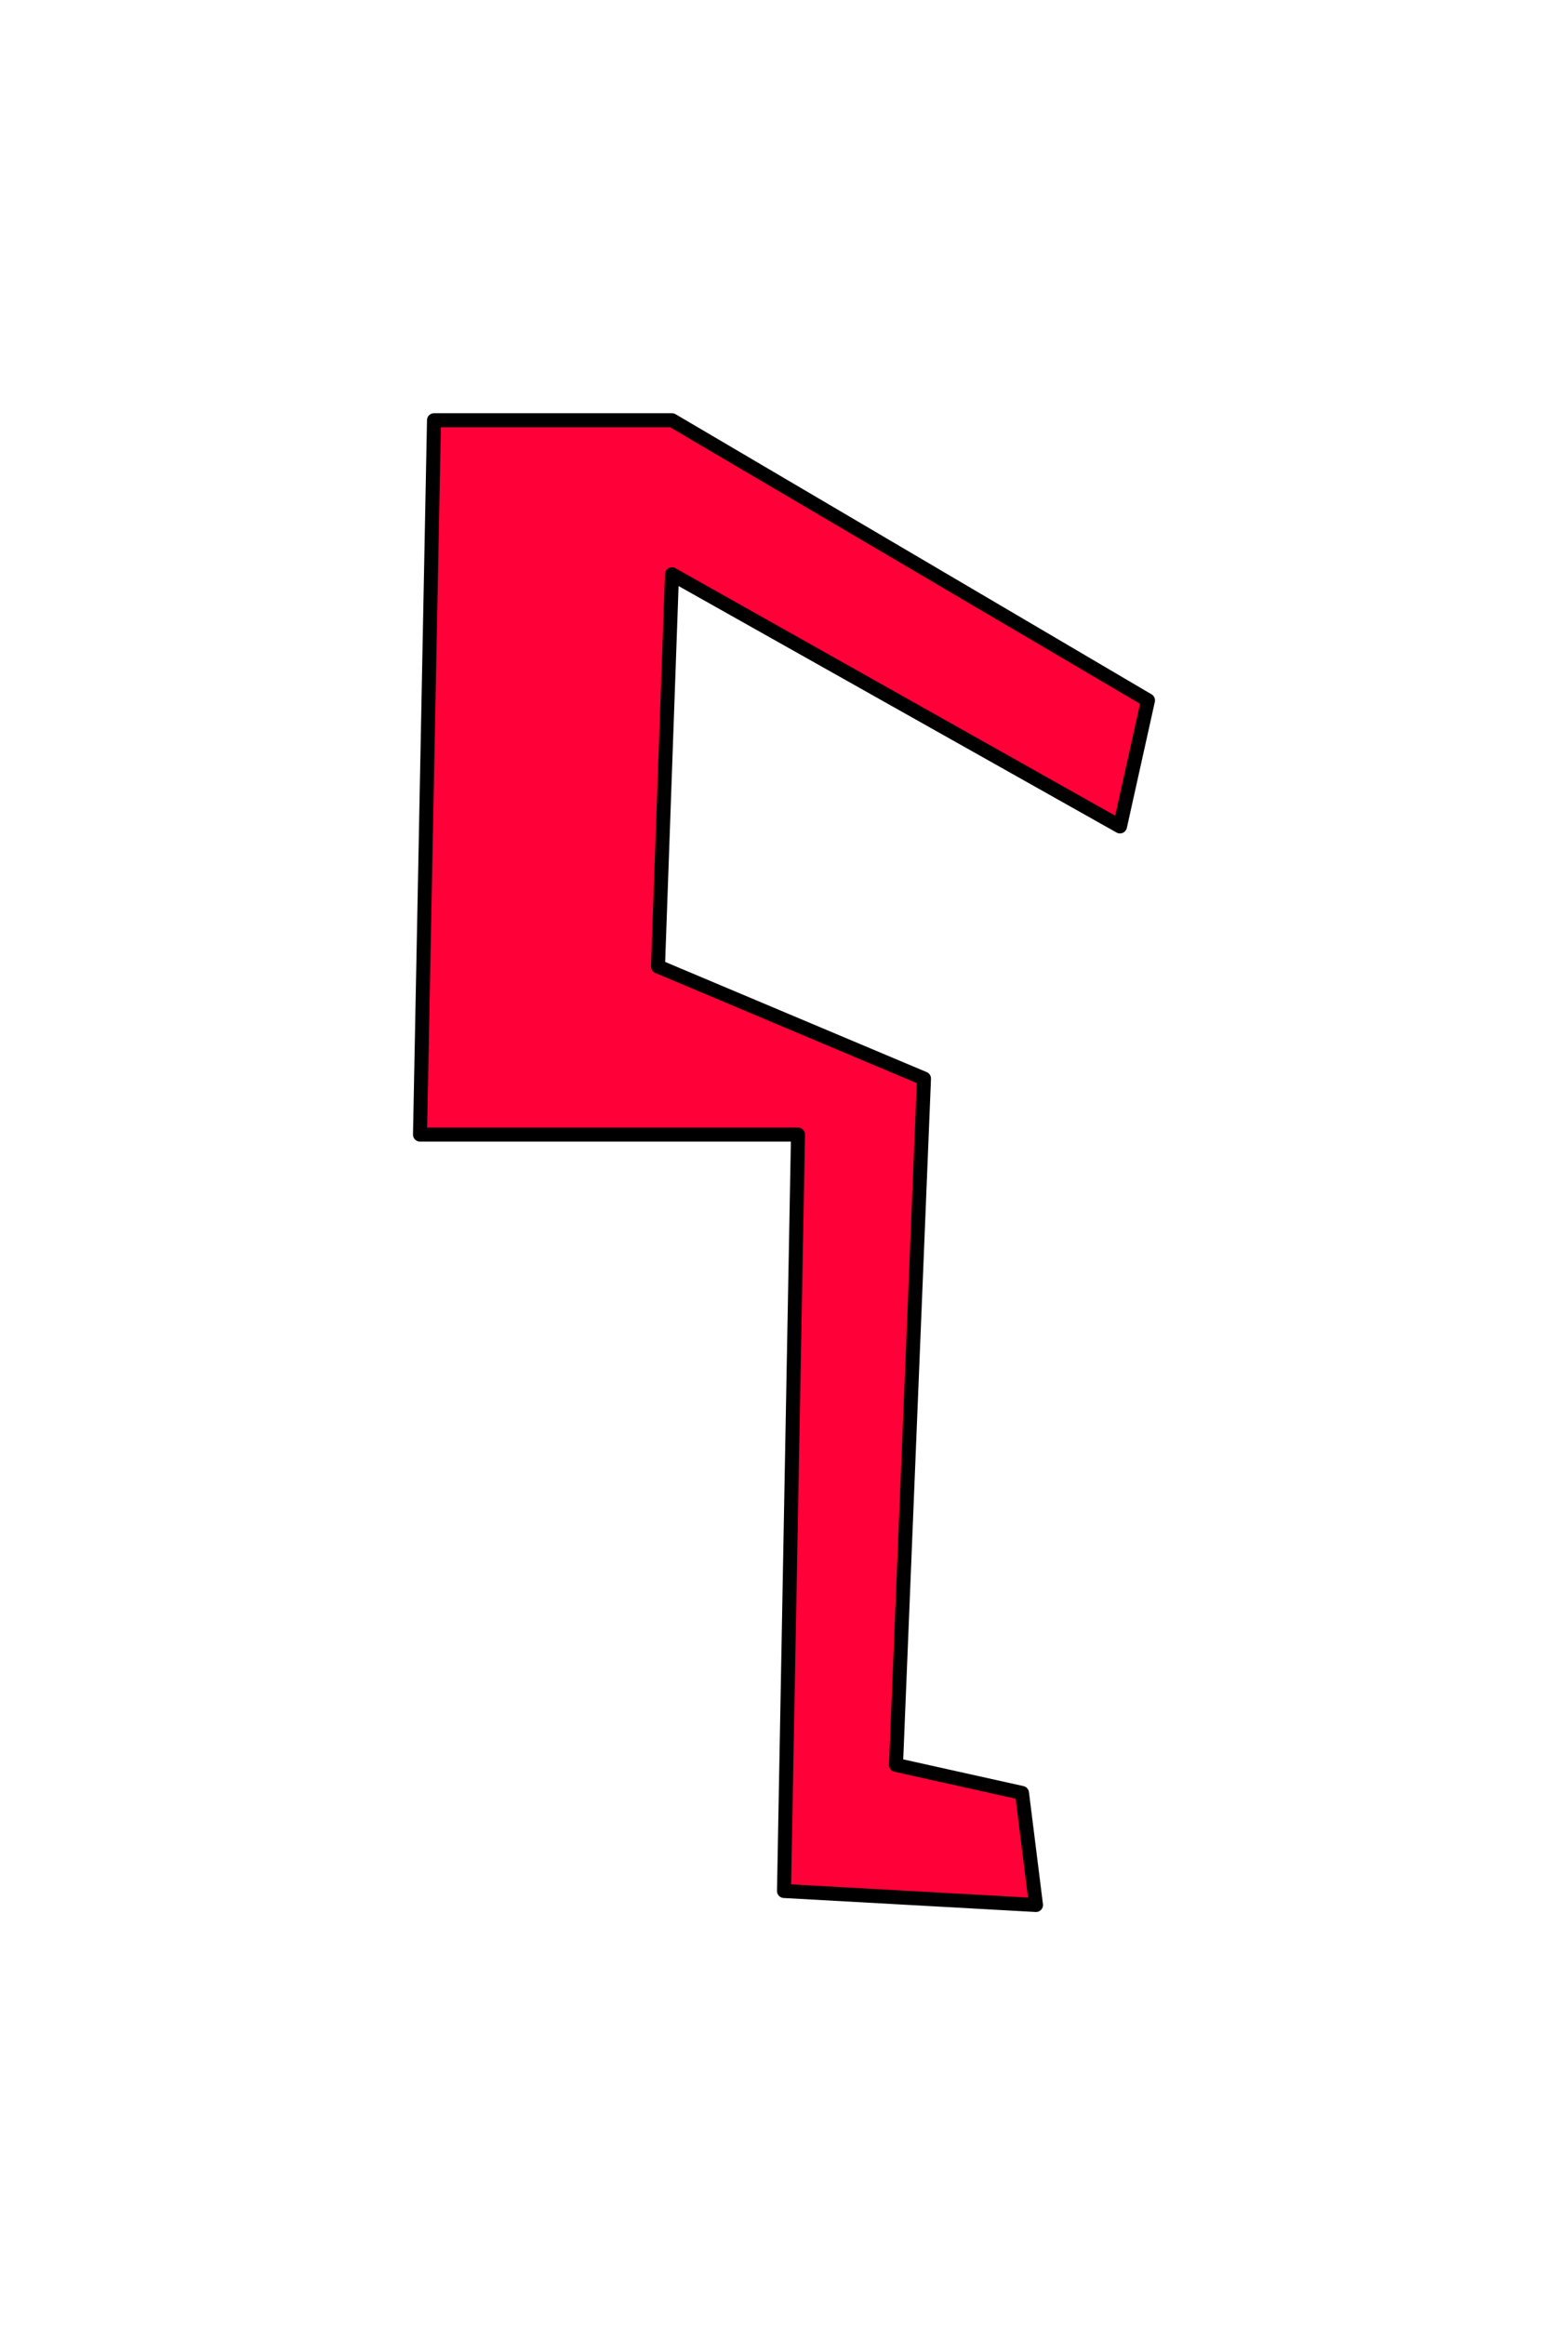
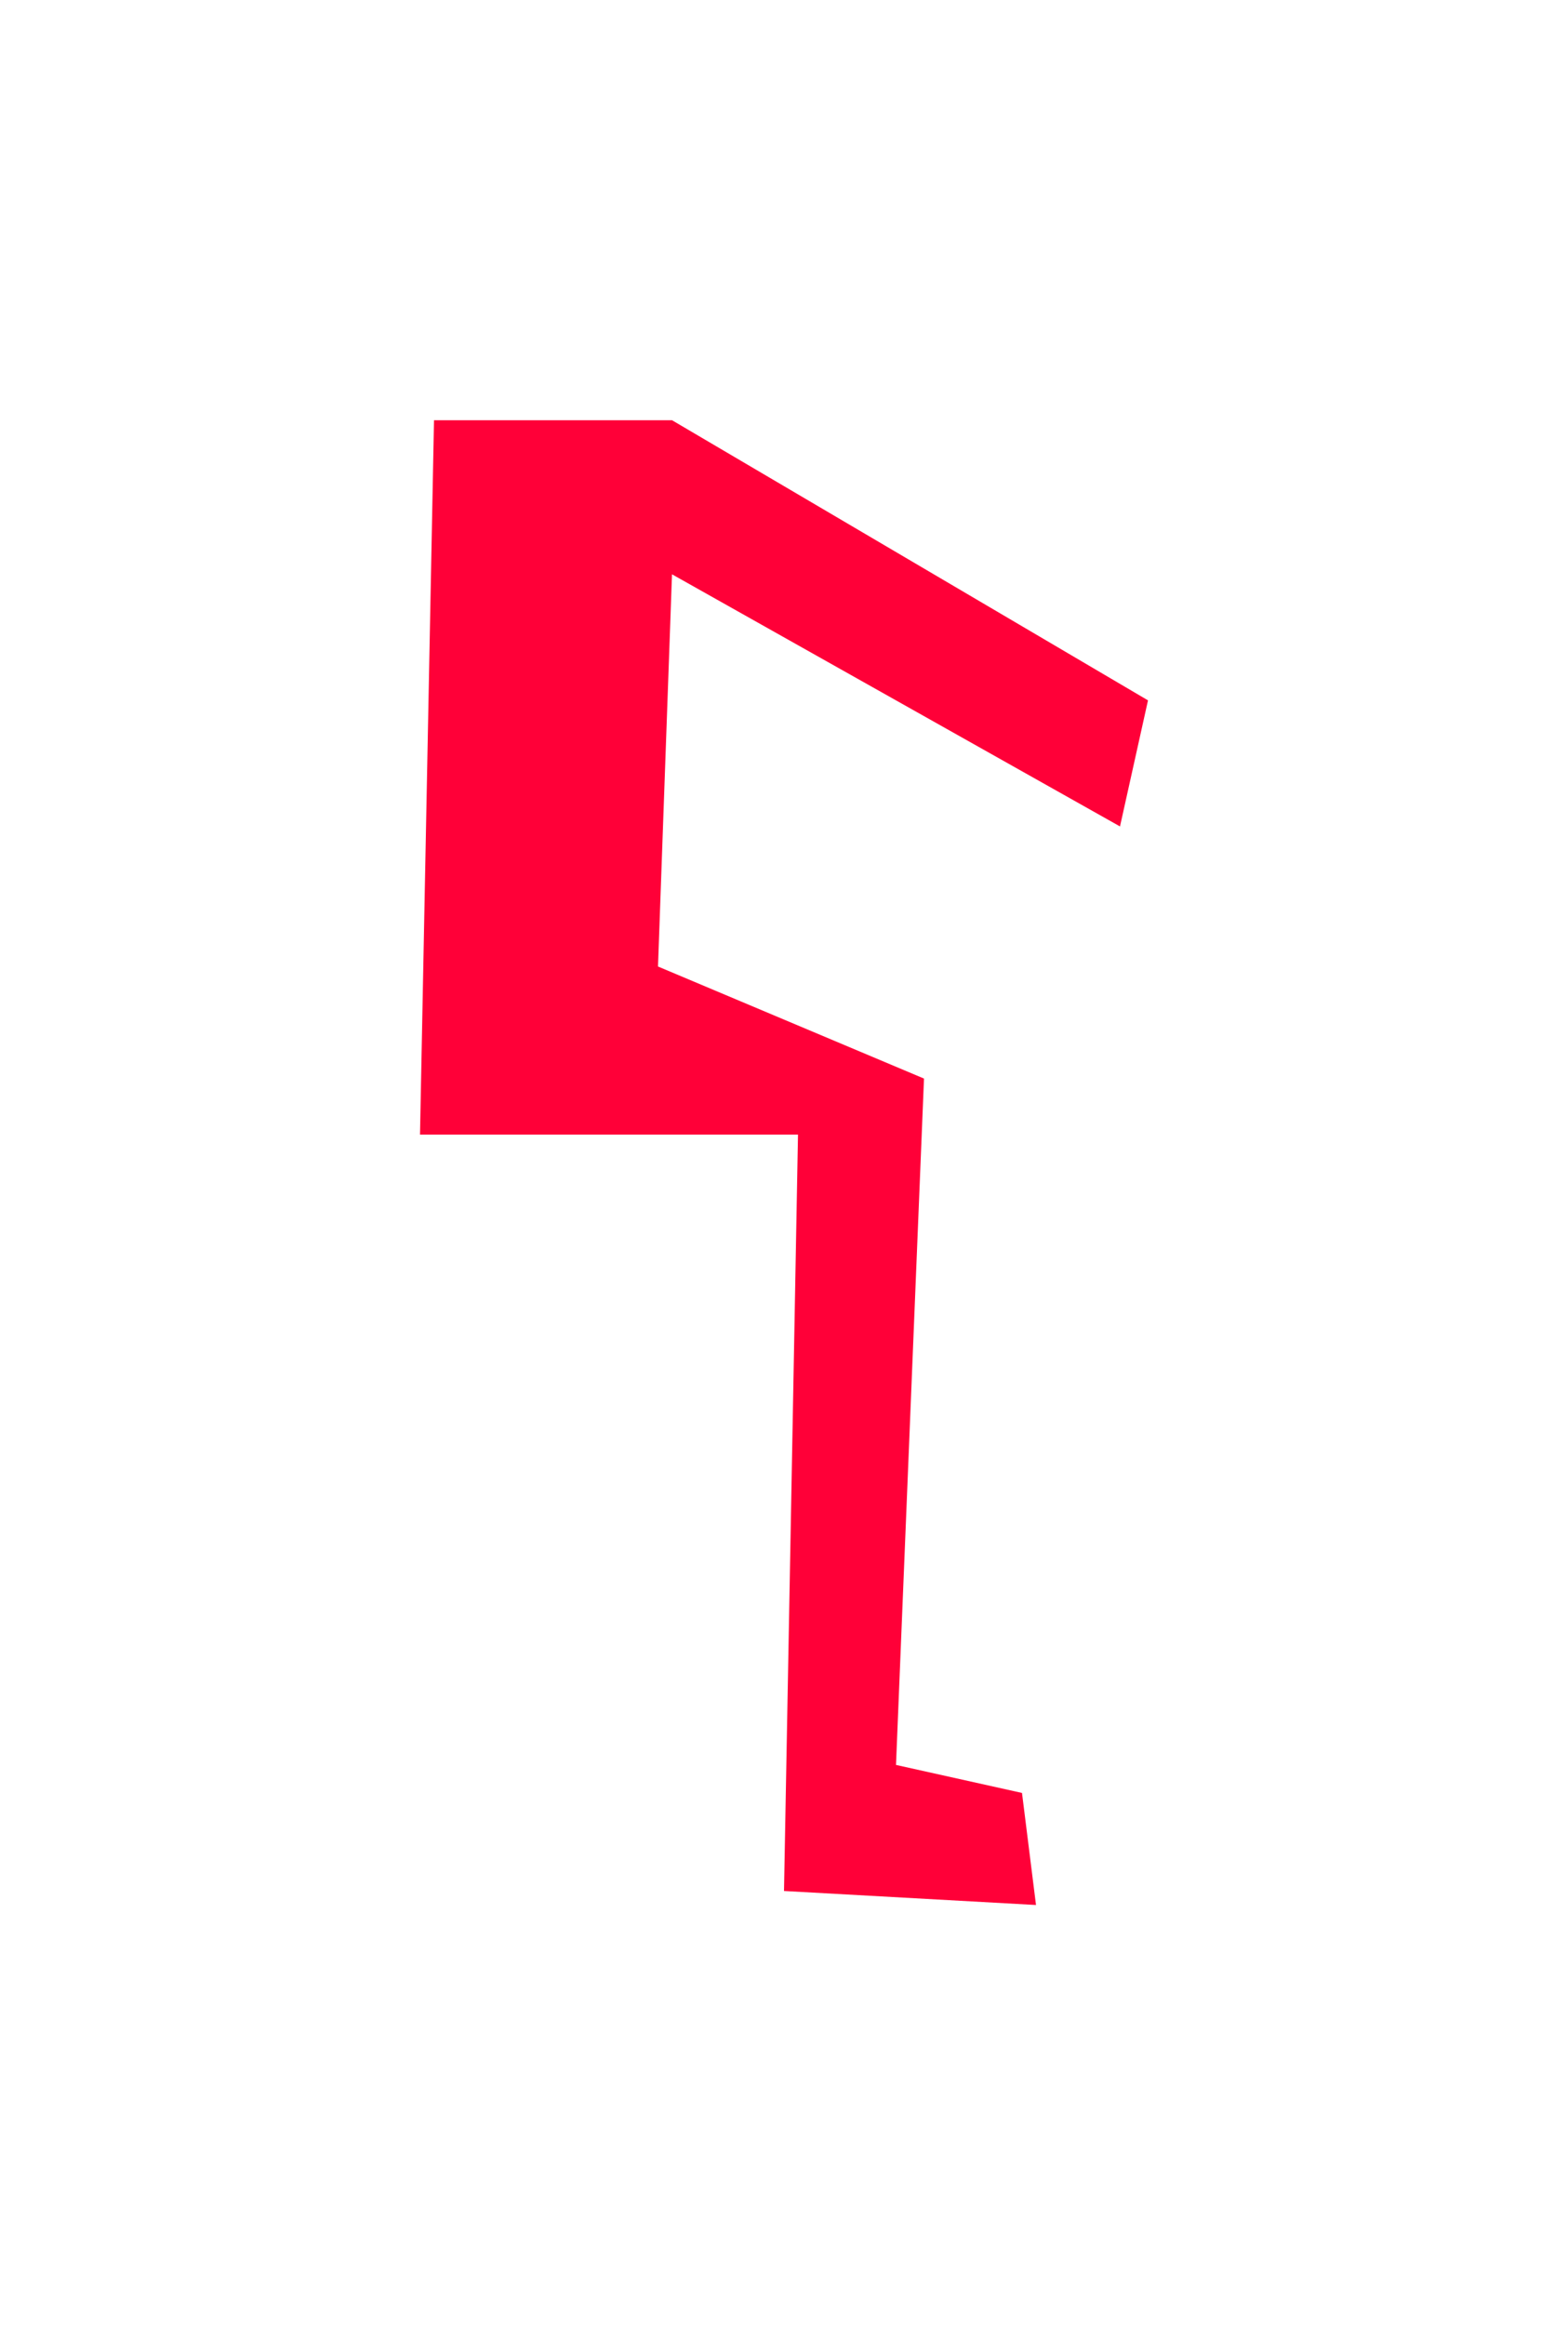
<svg xmlns="http://www.w3.org/2000/svg" height="166.0px" width="112.0px">
  <g transform="matrix(1.0, 0.0, 0.0, 1.0, -89.0, -162.0)">
    <path d="M119.0 243.0 L120.0 192.0 137.0 192.0 171.0 212.0 169.0 221.0 137.0 203.0 136.0 231.0 155.0 239.0 153.0 288.0 162.0 290.0 163.0 298.0 145.0 297.0 146.0 243.0 121.0 243.0 119.0 243.0" fill="#ff0038" fill-rule="evenodd" stroke="none" />
-     <path d="M119.0 243.0 L120.0 192.0 137.0 192.0 171.0 212.0 169.0 221.0 137.0 203.0 136.0 231.0 155.0 239.0 153.0 288.0 162.0 290.0 163.0 298.0 145.0 297.0 146.0 243.0 121.0 243.0 119.0 243.0 Z" fill="none" stroke="#000000" stroke-linecap="round" stroke-linejoin="round" stroke-width="1.0" />
  </g>
</svg>